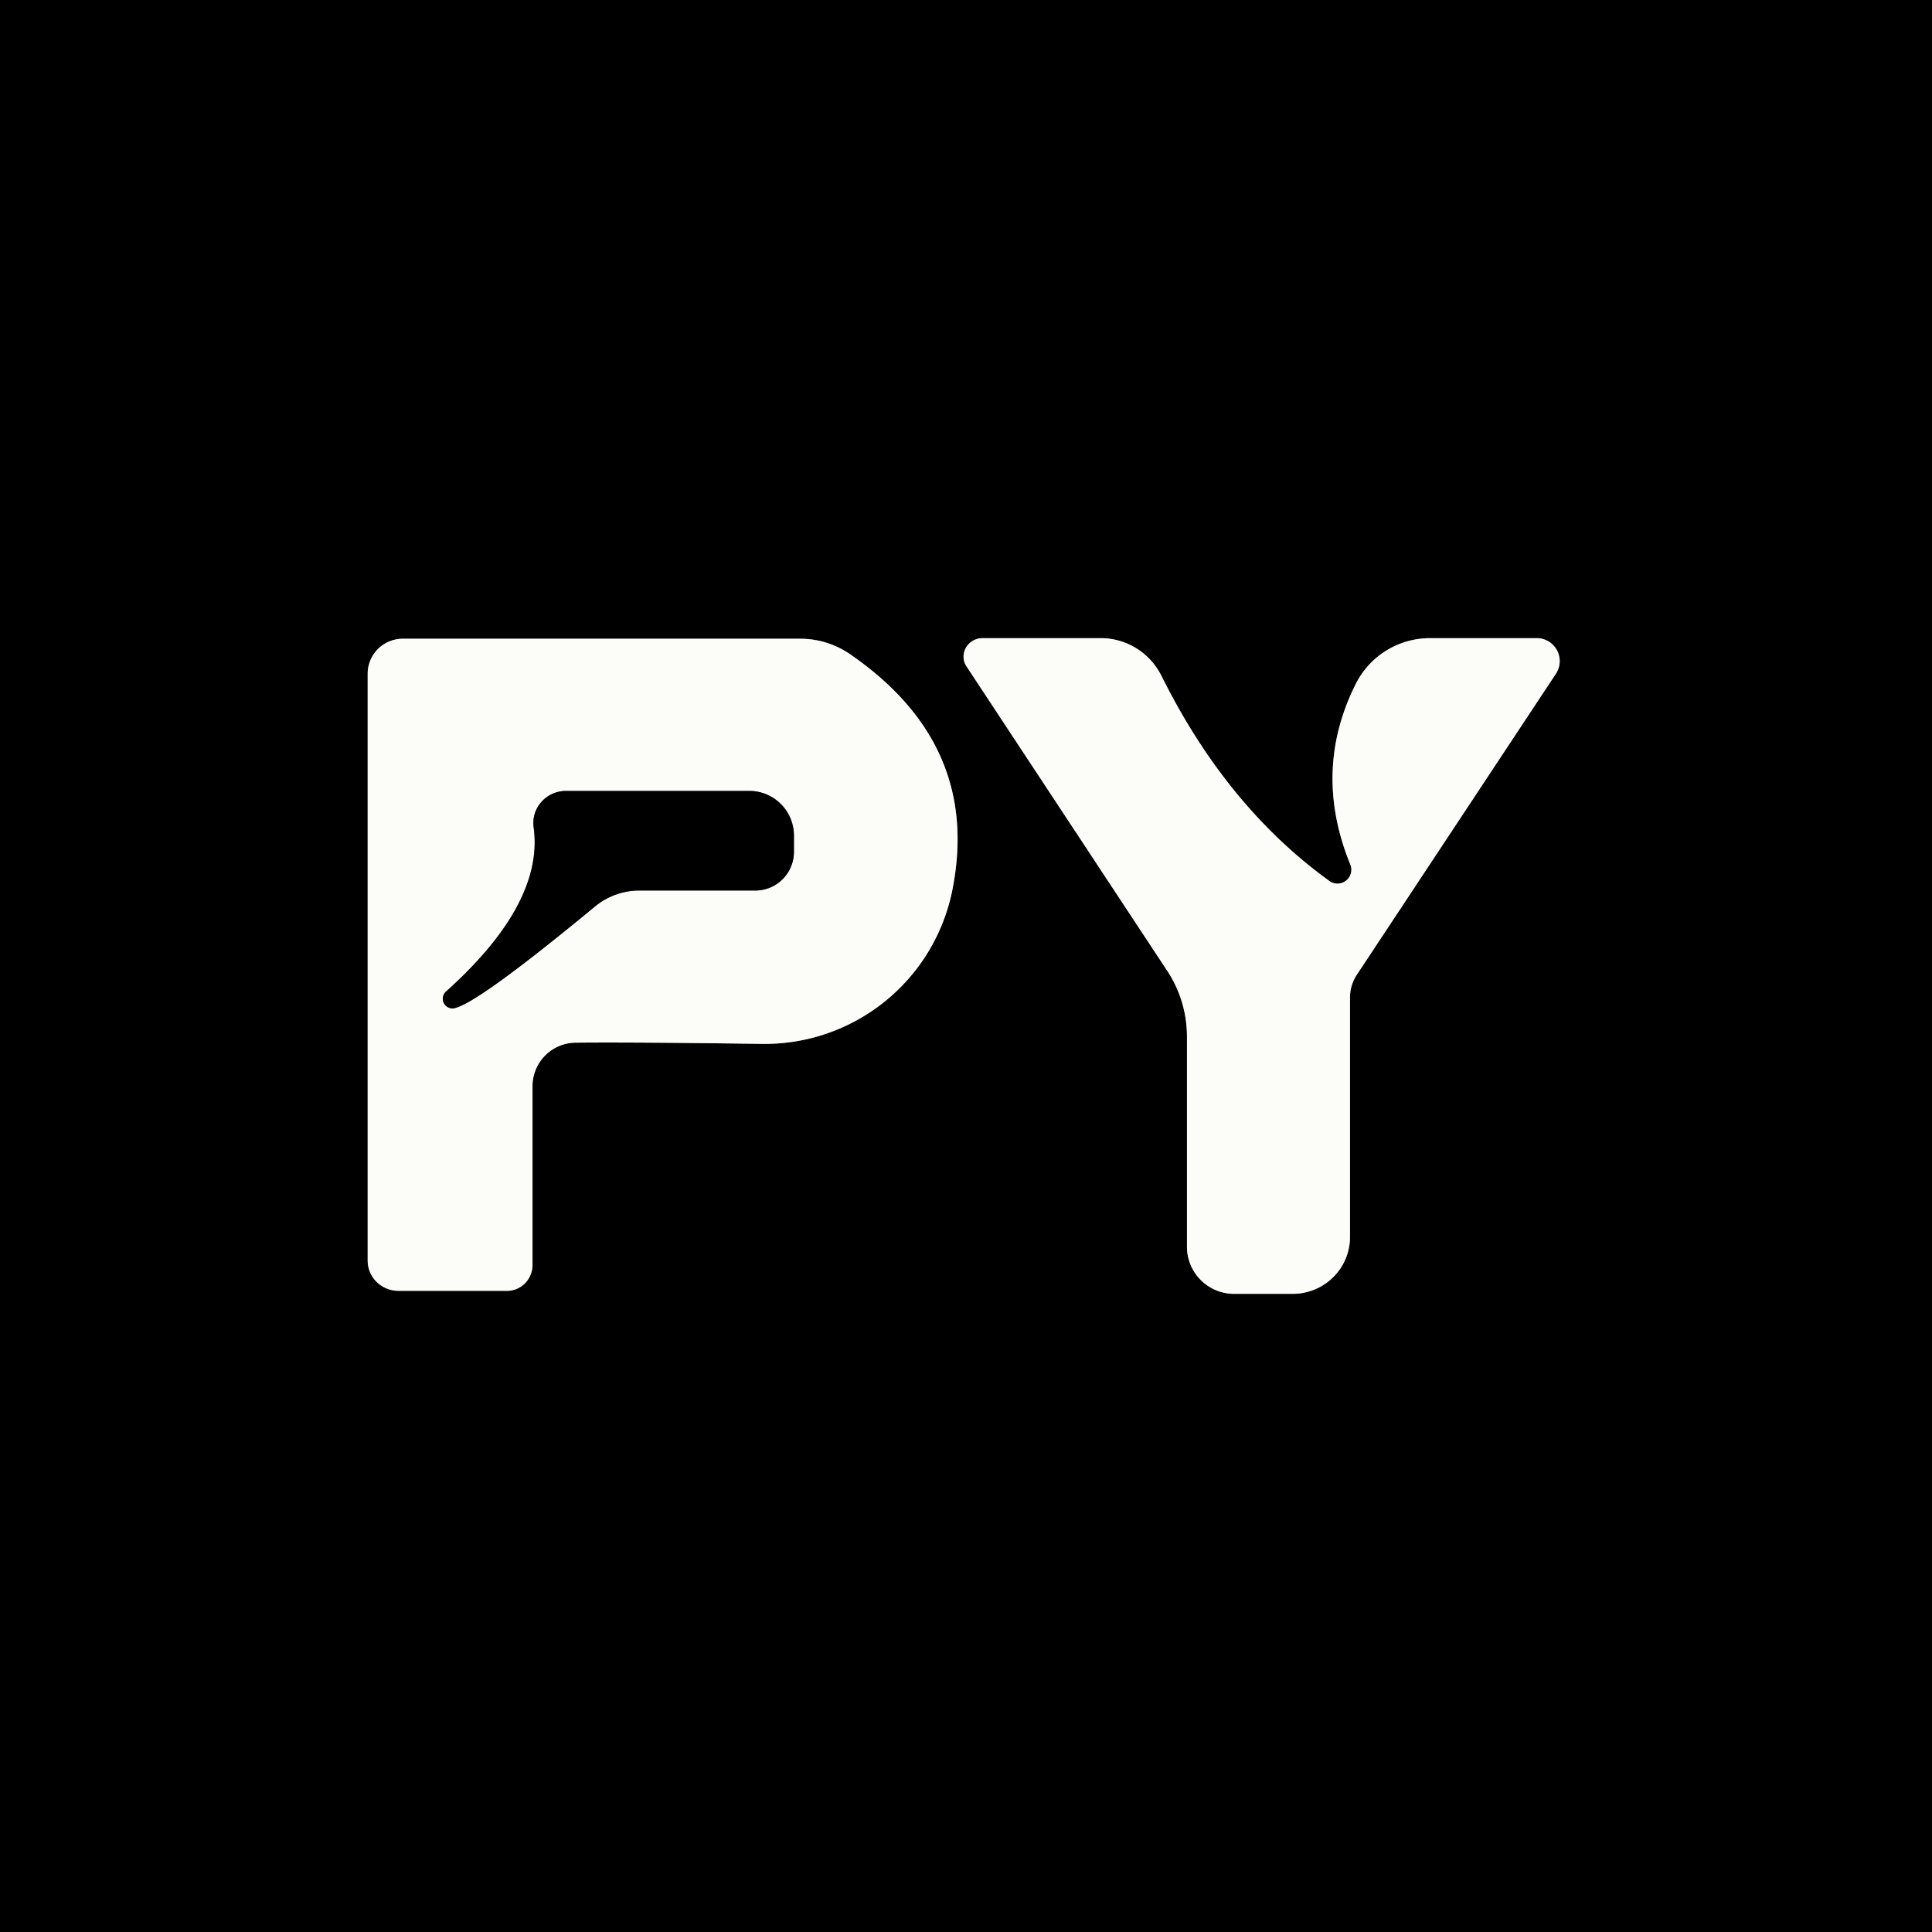
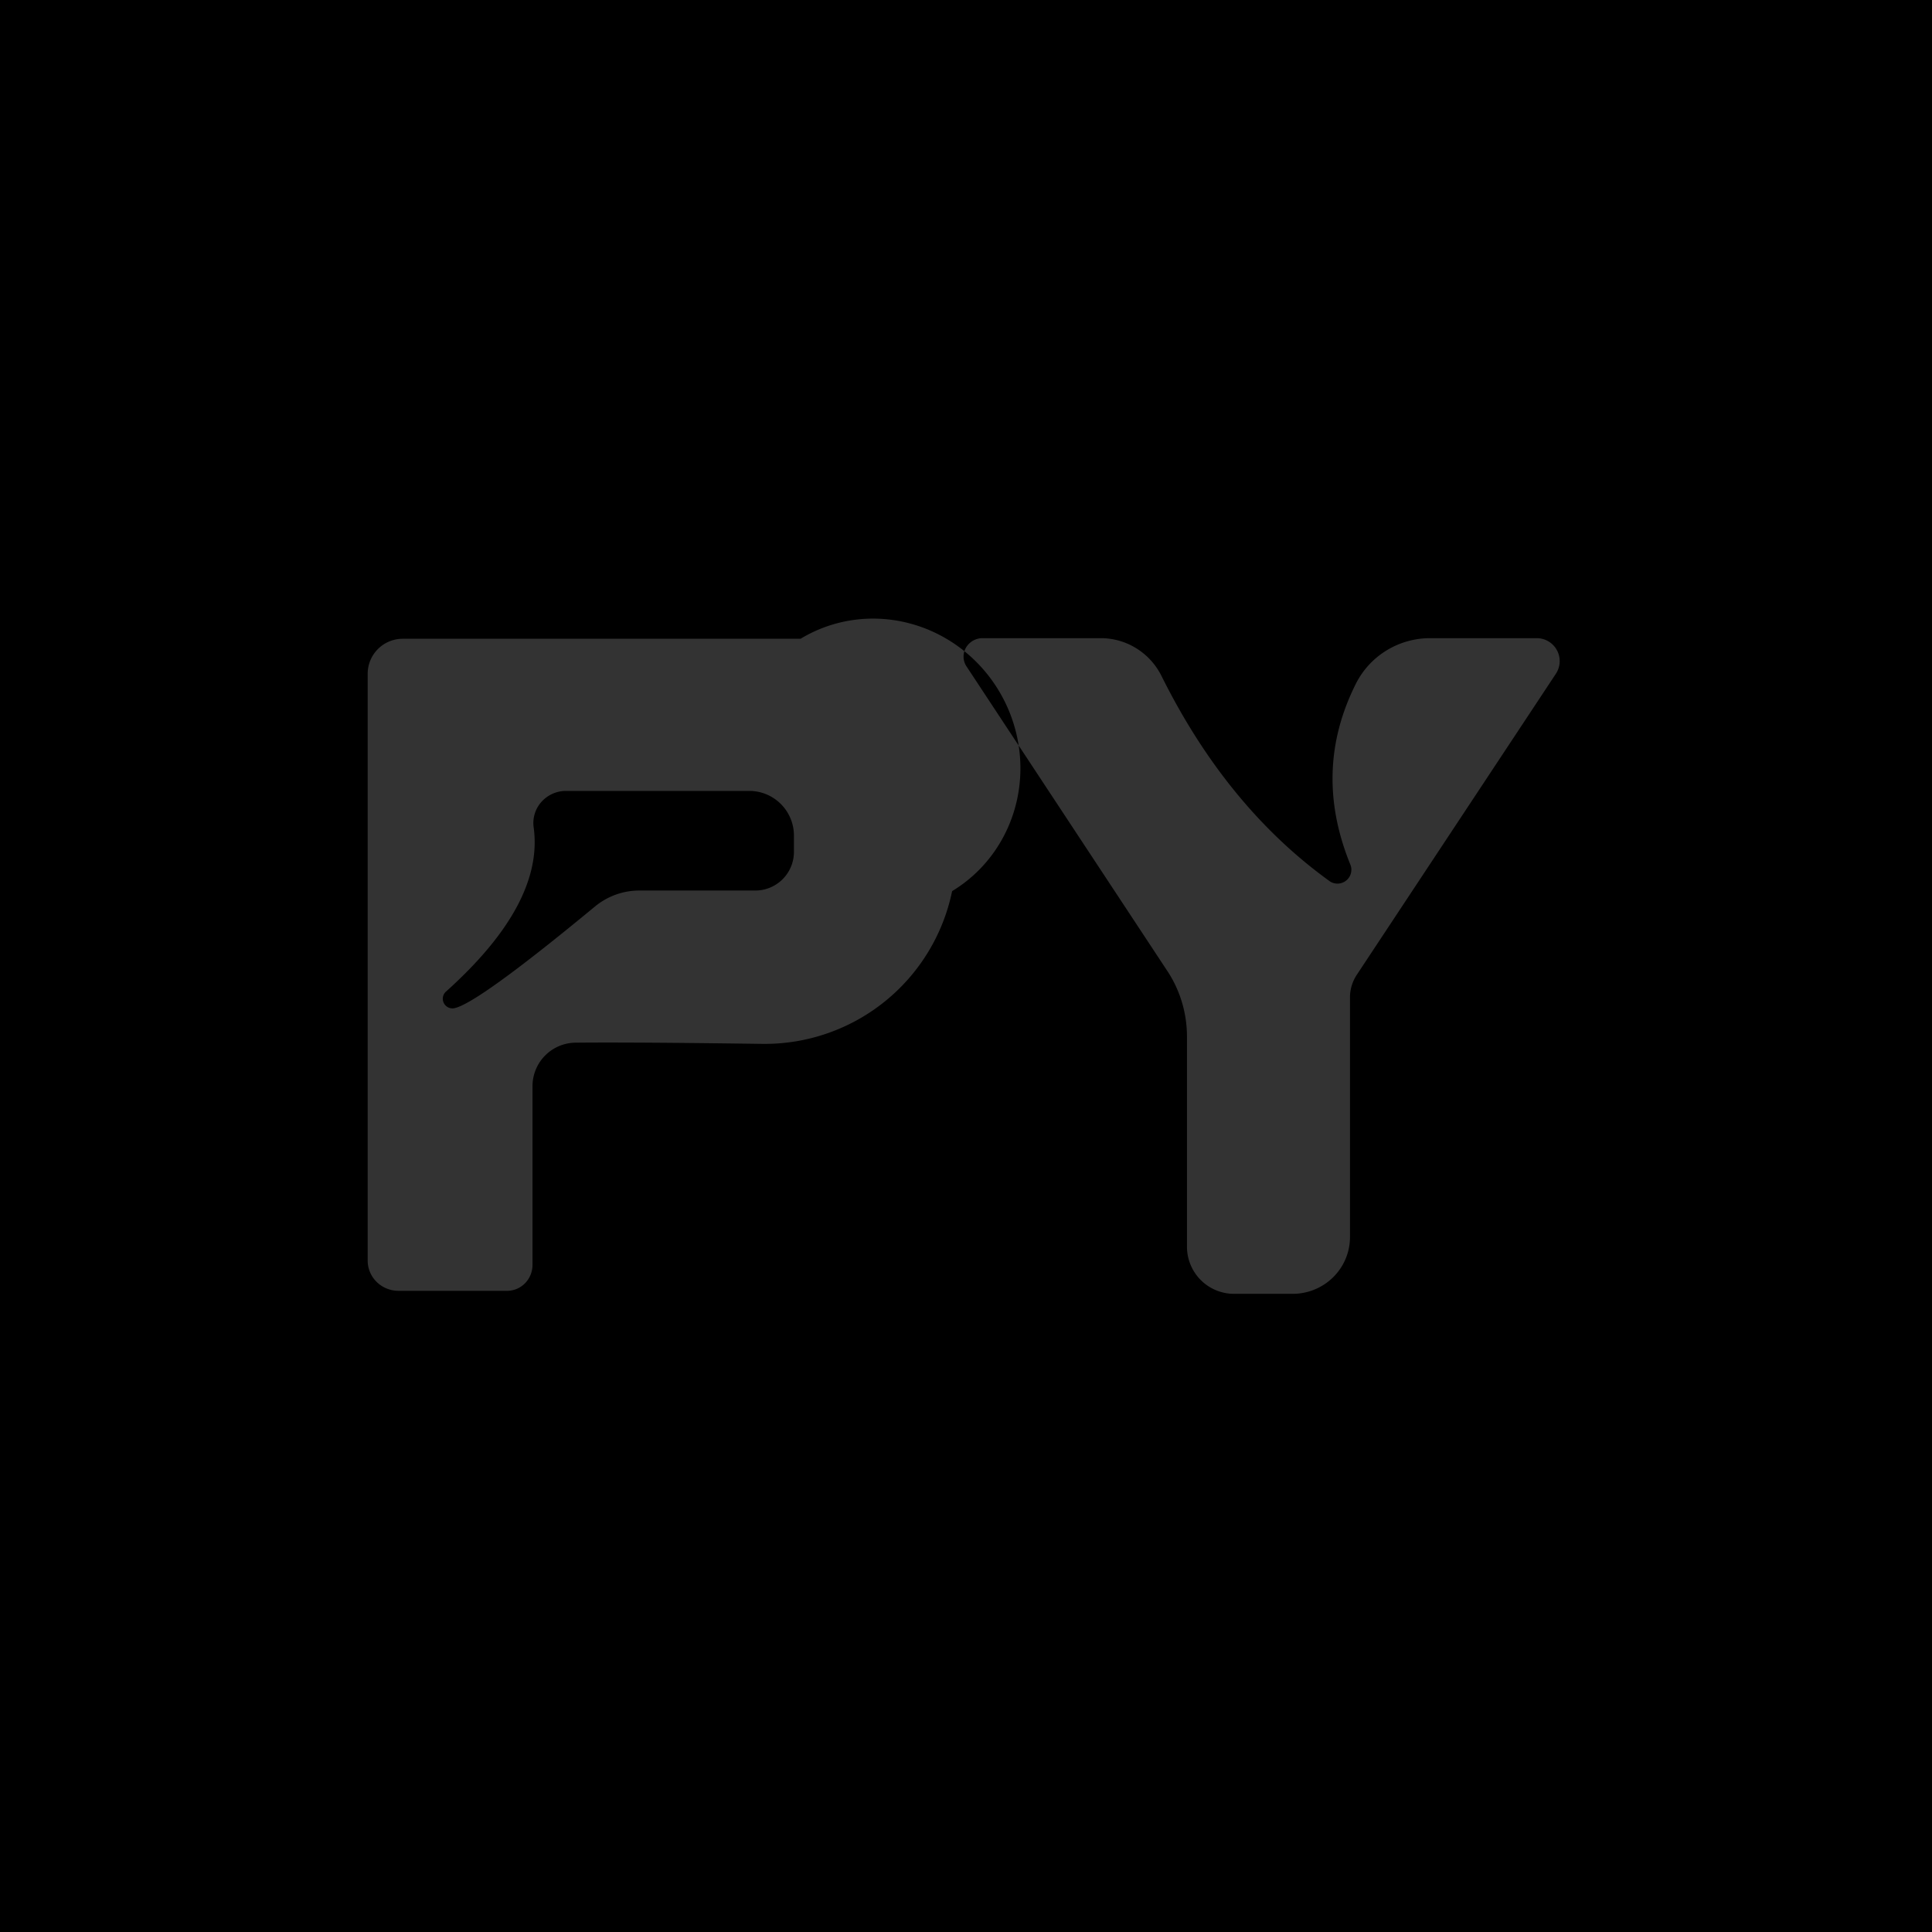
<svg xmlns="http://www.w3.org/2000/svg" version="1.1" viewBox="0.00 0.00 32.00 32.00">
  <rect x="0.00" y="0.00" width="32.00" height="32.00" fill="#333333" stroke="none" />
  <g stroke-width="2.00" fill="none" stroke-linecap="butt">
-     <path stroke="#7e7e7c" vector-effect="non-scaling-stroke" d="   M 8.82 20.95   L 8.82 17.99   A 0.72 0.72 0.0 0 1 9.53 17.27   Q 10.46 17.26 12.63 17.29   A 3.17 3.17 0.0 0 0 15.77 14.76   Q 16.26 12.35 14.10 10.85   A 1.47 1.43 62.2 0 0 13.26 10.58   L 6.67 10.58   A 0.58 0.58 0.0 0 0 6.09 11.16   L 6.09 20.88   A 0.51 0.50 0.0 0 0 6.60 21.38   L 8.40 21.38   A 0.43 0.42 90.0 0 0 8.82 20.95" />
-     <path stroke="#7e7e7c" vector-effect="non-scaling-stroke" d="   M 22.03 14.60   Q 20.32 13.37 19.24 11.20   A 1.13 1.12 76.9 0 0 18.23 10.57   L 16.27 10.57   A 0.31 0.30 -16.5 0 0 16.01 11.04   L 19.32 16.06   A 1.99 1.96 -62.5 0 1 19.66 17.17   L 19.66 20.65   A 0.78 0.78 0.0 0 0 20.44 21.43   L 21.41 21.43   A 0.95 0.94 -0.0 0 0 22.36 20.49   L 22.36 16.52   A 0.69 0.67 -29.1 0 1 22.47 16.15   L 25.77 11.16   A 0.38 0.38 0.0 0 0 25.45 10.57   L 23.69 10.57   A 1.38 1.37 13.3 0 0 22.46 11.32   Q 21.73 12.77 22.37 14.33   A 0.23 0.23 0.0 0 1 22.03 14.60" />
-     <path stroke="#7e7e7c" vector-effect="non-scaling-stroke" d="   M 7.52 16.70   Q 7.90 16.63 9.86 15.01   A 1.16 1.15 -64.3 0 1 10.59 14.75   L 12.51 14.75   A 0.64 0.64 0.0 0 0 13.15 14.11   L 13.15 13.84   A 0.74 0.74 0.0 0 0 12.41 13.10   L 9.37 13.10   A 0.54 0.53 -4.2 0 0 8.84 13.71   Q 9.01 14.97 7.38 16.43   A 0.16 0.16 0.0 0 0 7.52 16.70" />
-   </g>
-   <path fill="#000000" d="   M 32.00 0.00   L 32.00 32.00   L 0.00 32.00   L 0.00 0.00   L 32.00 0.00   Z   M 8.82 20.95   L 8.82 17.99   A 0.72 0.72 0.0 0 1 9.53 17.27   Q 10.46 17.26 12.63 17.29   A 3.17 3.17 0.0 0 0 15.77 14.76   Q 16.26 12.35 14.10 10.85   A 1.47 1.43 62.2 0 0 13.26 10.58   L 6.67 10.58   A 0.58 0.58 0.0 0 0 6.09 11.16   L 6.09 20.88   A 0.51 0.50 0.0 0 0 6.60 21.38   L 8.40 21.38   A 0.43 0.42 90.0 0 0 8.82 20.95   Z   M 22.03 14.60   Q 20.32 13.37 19.24 11.20   A 1.13 1.12 76.9 0 0 18.23 10.57   L 16.27 10.57   A 0.31 0.30 -16.5 0 0 16.01 11.04   L 19.32 16.06   A 1.99 1.96 -62.5 0 1 19.66 17.17   L 19.66 20.65   A 0.78 0.78 0.0 0 0 20.44 21.43   L 21.41 21.43   A 0.95 0.94 -0.0 0 0 22.36 20.49   L 22.36 16.52   A 0.69 0.67 -29.1 0 1 22.47 16.15   L 25.77 11.16   A 0.38 0.38 0.0 0 0 25.45 10.57   L 23.69 10.57   A 1.38 1.37 13.3 0 0 22.46 11.32   Q 21.73 12.77 22.37 14.33   A 0.23 0.23 0.0 0 1 22.03 14.60   Z" />
-   <path fill="#fcfcf8" d="   M 8.82 20.95   A 0.43 0.42 90.0 0 1 8.40 21.38   L 6.60 21.38   A 0.51 0.50 0.0 0 1 6.09 20.88   L 6.09 11.16   A 0.58 0.58 0.0 0 1 6.67 10.58   L 13.26 10.58   A 1.47 1.43 62.2 0 1 14.10 10.85   Q 16.26 12.35 15.77 14.76   A 3.17 3.17 0.0 0 1 12.63 17.29   Q 10.46 17.26 9.53 17.27   A 0.72 0.72 0.0 0 0 8.82 17.99   L 8.82 20.95   Z   M 7.52 16.70   Q 7.90 16.63 9.86 15.01   A 1.16 1.15 -64.3 0 1 10.59 14.75   L 12.51 14.75   A 0.64 0.64 0.0 0 0 13.15 14.11   L 13.15 13.84   A 0.74 0.74 0.0 0 0 12.41 13.10   L 9.37 13.10   A 0.54 0.53 -4.2 0 0 8.84 13.71   Q 9.01 14.97 7.38 16.43   A 0.16 0.16 0.0 0 0 7.52 16.70   Z" />
-   <path fill="#fcfcf8" d="   M 22.37 14.33   Q 21.73 12.77 22.46 11.32   A 1.38 1.37 13.3 0 1 23.69 10.57   L 25.45 10.57   A 0.38 0.38 0.0 0 1 25.77 11.16   L 22.47 16.15   A 0.69 0.67 -29.1 0 0 22.36 16.52   L 22.36 20.49   A 0.95 0.94 0.0 0 1 21.41 21.43   L 20.44 21.43   A 0.78 0.78 0.0 0 1 19.66 20.65   L 19.66 17.17   A 1.99 1.96 -62.5 0 0 19.32 16.06   L 16.01 11.04   A 0.31 0.30 -16.5 0 1 16.27 10.57   L 18.23 10.57   A 1.13 1.12 76.9 0 1 19.24 11.20   Q 20.32 13.37 22.03 14.60   A 0.23 0.23 0.0 0 0 22.37 14.33   Z" />
+     </g>
+   <path fill="#000000" d="   M 32.00 0.00   L 32.00 32.00   L 0.00 32.00   L 0.00 0.00   L 32.00 0.00   Z   M 8.82 20.95   L 8.82 17.99   A 0.72 0.72 0.0 0 1 9.53 17.27   Q 10.46 17.26 12.63 17.29   A 3.17 3.17 0.0 0 0 15.77 14.76   A 1.47 1.43 62.2 0 0 13.26 10.58   L 6.67 10.58   A 0.58 0.58 0.0 0 0 6.09 11.16   L 6.09 20.88   A 0.51 0.50 0.0 0 0 6.60 21.38   L 8.40 21.38   A 0.43 0.42 90.0 0 0 8.82 20.95   Z   M 22.03 14.60   Q 20.32 13.37 19.24 11.20   A 1.13 1.12 76.9 0 0 18.23 10.57   L 16.27 10.57   A 0.31 0.30 -16.5 0 0 16.01 11.04   L 19.32 16.06   A 1.99 1.96 -62.5 0 1 19.66 17.17   L 19.66 20.65   A 0.78 0.78 0.0 0 0 20.44 21.43   L 21.41 21.43   A 0.95 0.94 -0.0 0 0 22.36 20.49   L 22.36 16.52   A 0.69 0.67 -29.1 0 1 22.47 16.15   L 25.77 11.16   A 0.38 0.38 0.0 0 0 25.45 10.57   L 23.69 10.57   A 1.38 1.37 13.3 0 0 22.46 11.32   Q 21.73 12.77 22.37 14.33   A 0.23 0.23 0.0 0 1 22.03 14.60   Z" />
  <path fill="#000000" d="   M 7.52 16.70   A 0.16 0.16 0.0 0 1 7.38 16.43   Q 9.01 14.97 8.84 13.71   A 0.54 0.53 -4.2 0 1 9.37 13.10   L 12.41 13.10   A 0.74 0.74 0.0 0 1 13.15 13.84   L 13.15 14.11   A 0.64 0.64 0.0 0 1 12.51 14.75   L 10.59 14.75   A 1.16 1.15 -64.3 0 0 9.86 15.01   Q 7.90 16.63 7.52 16.70   Z" />
</svg>